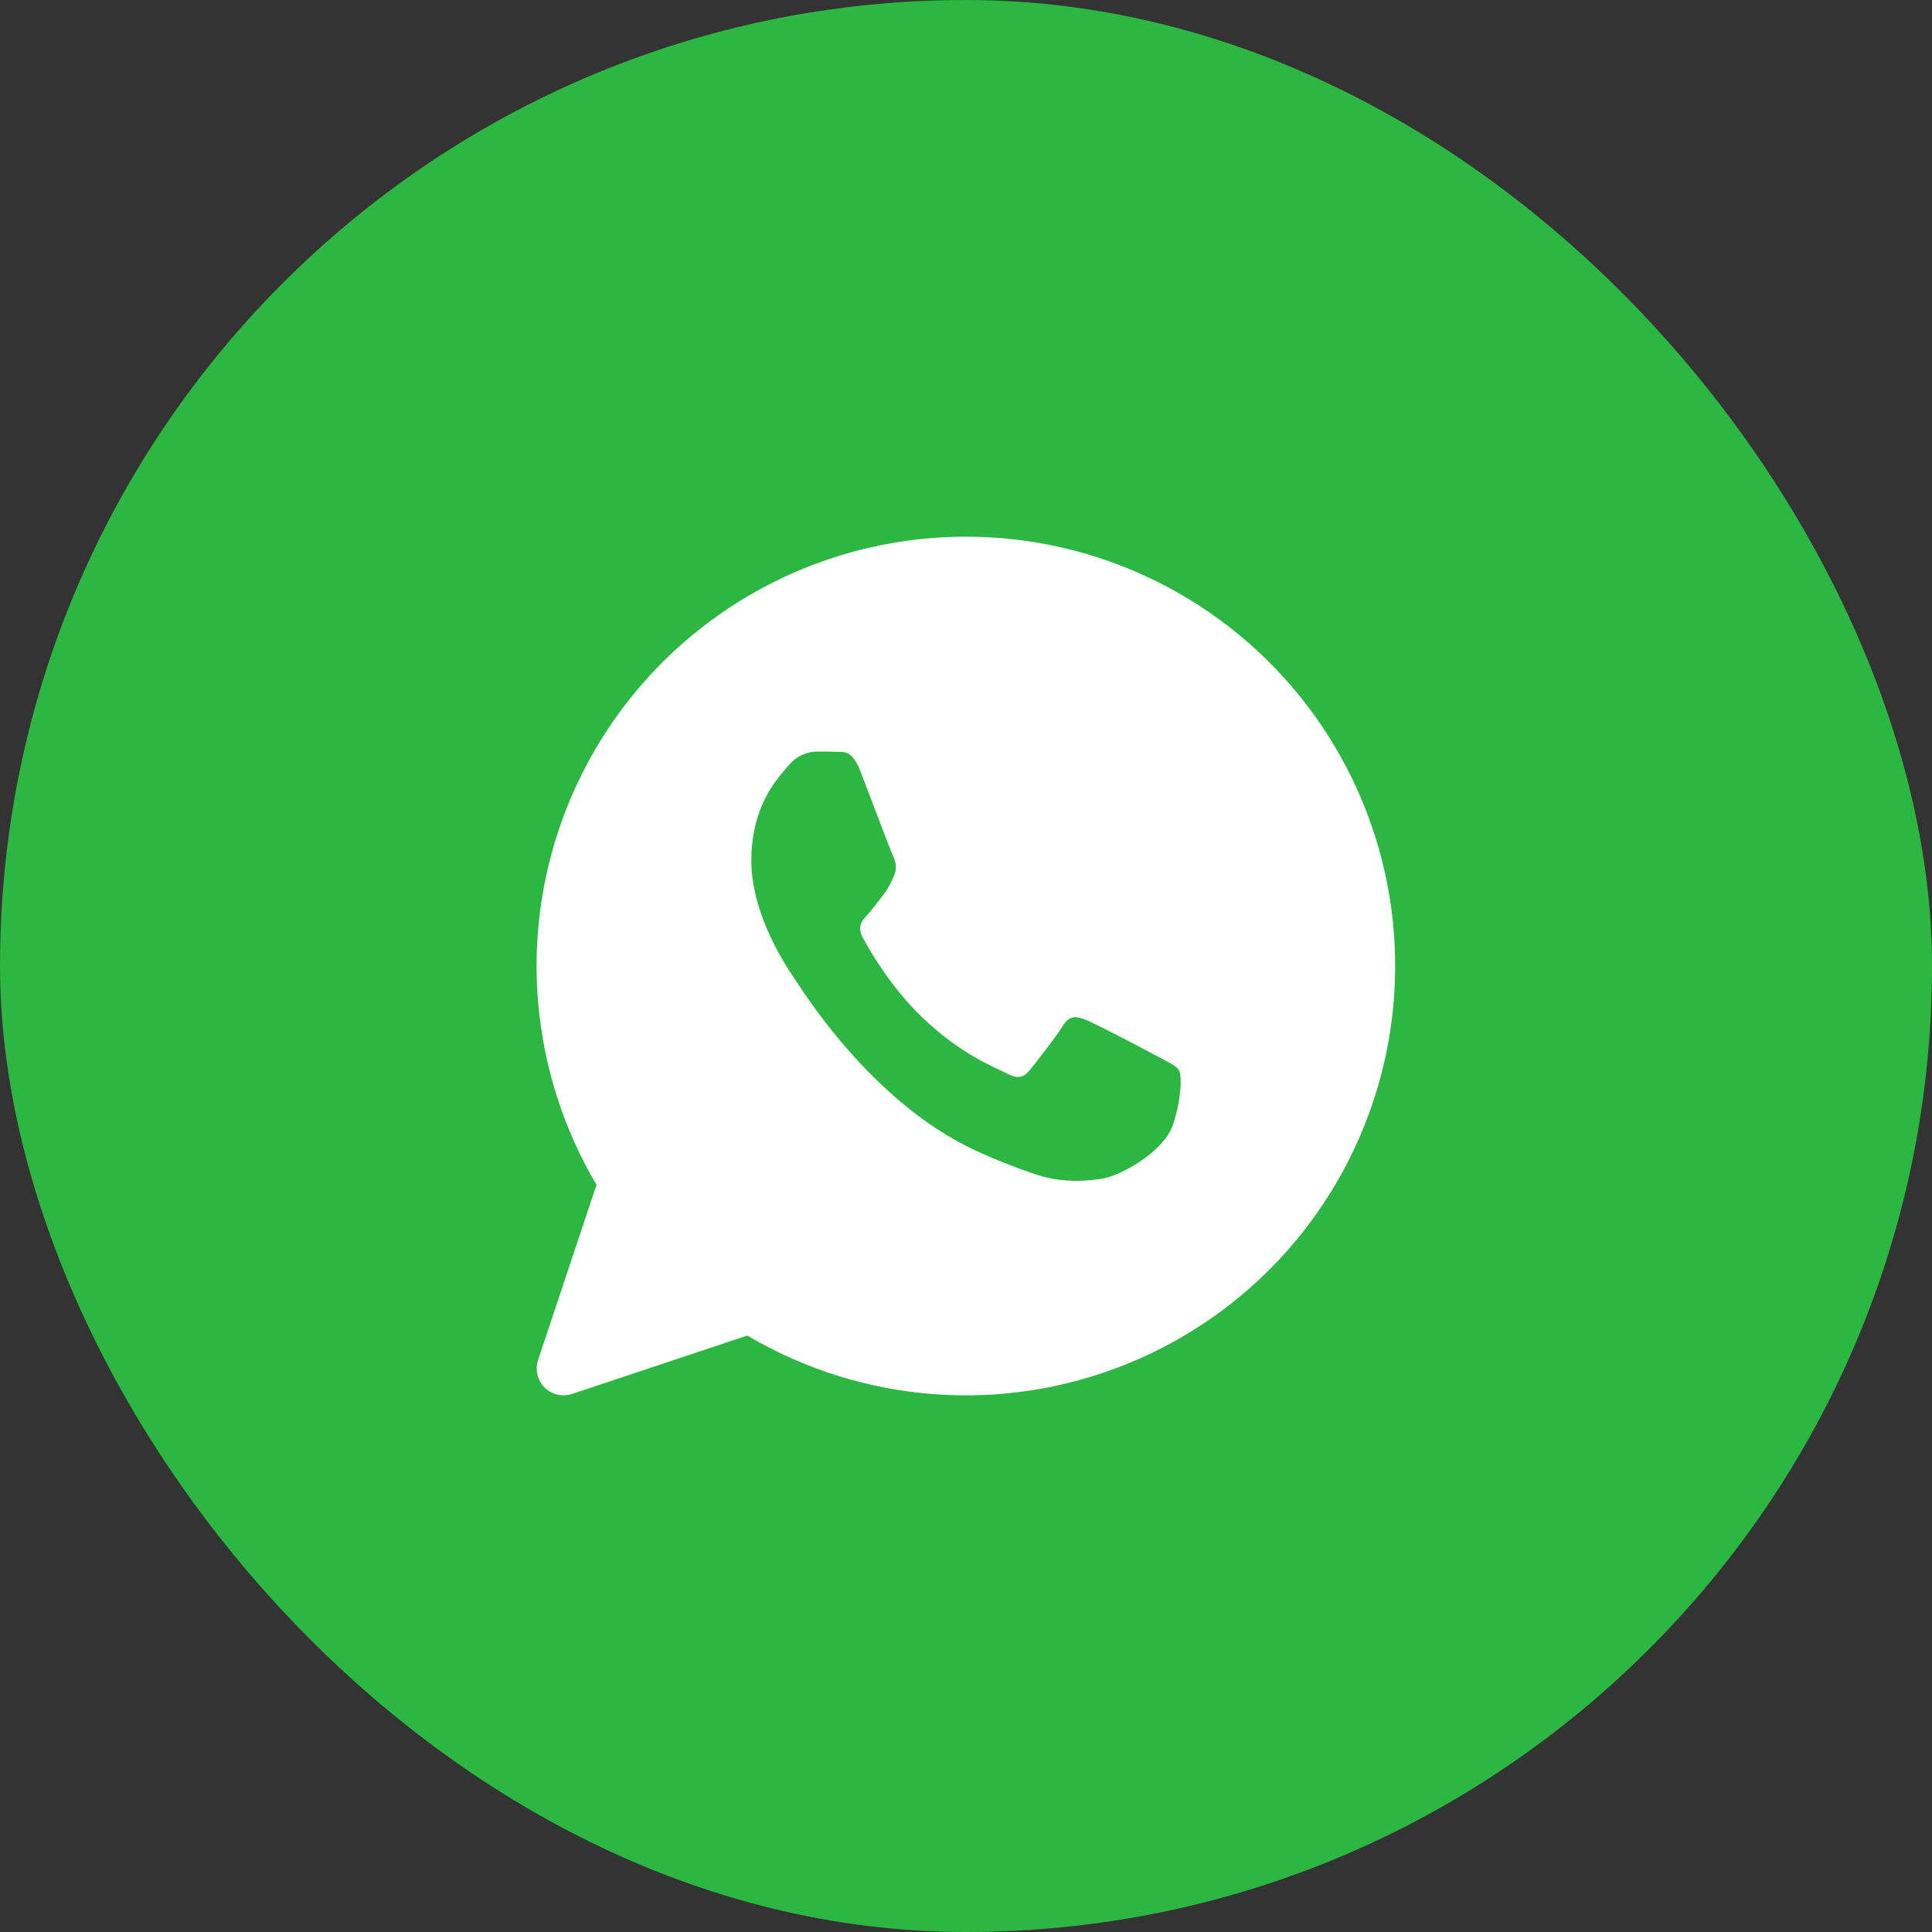
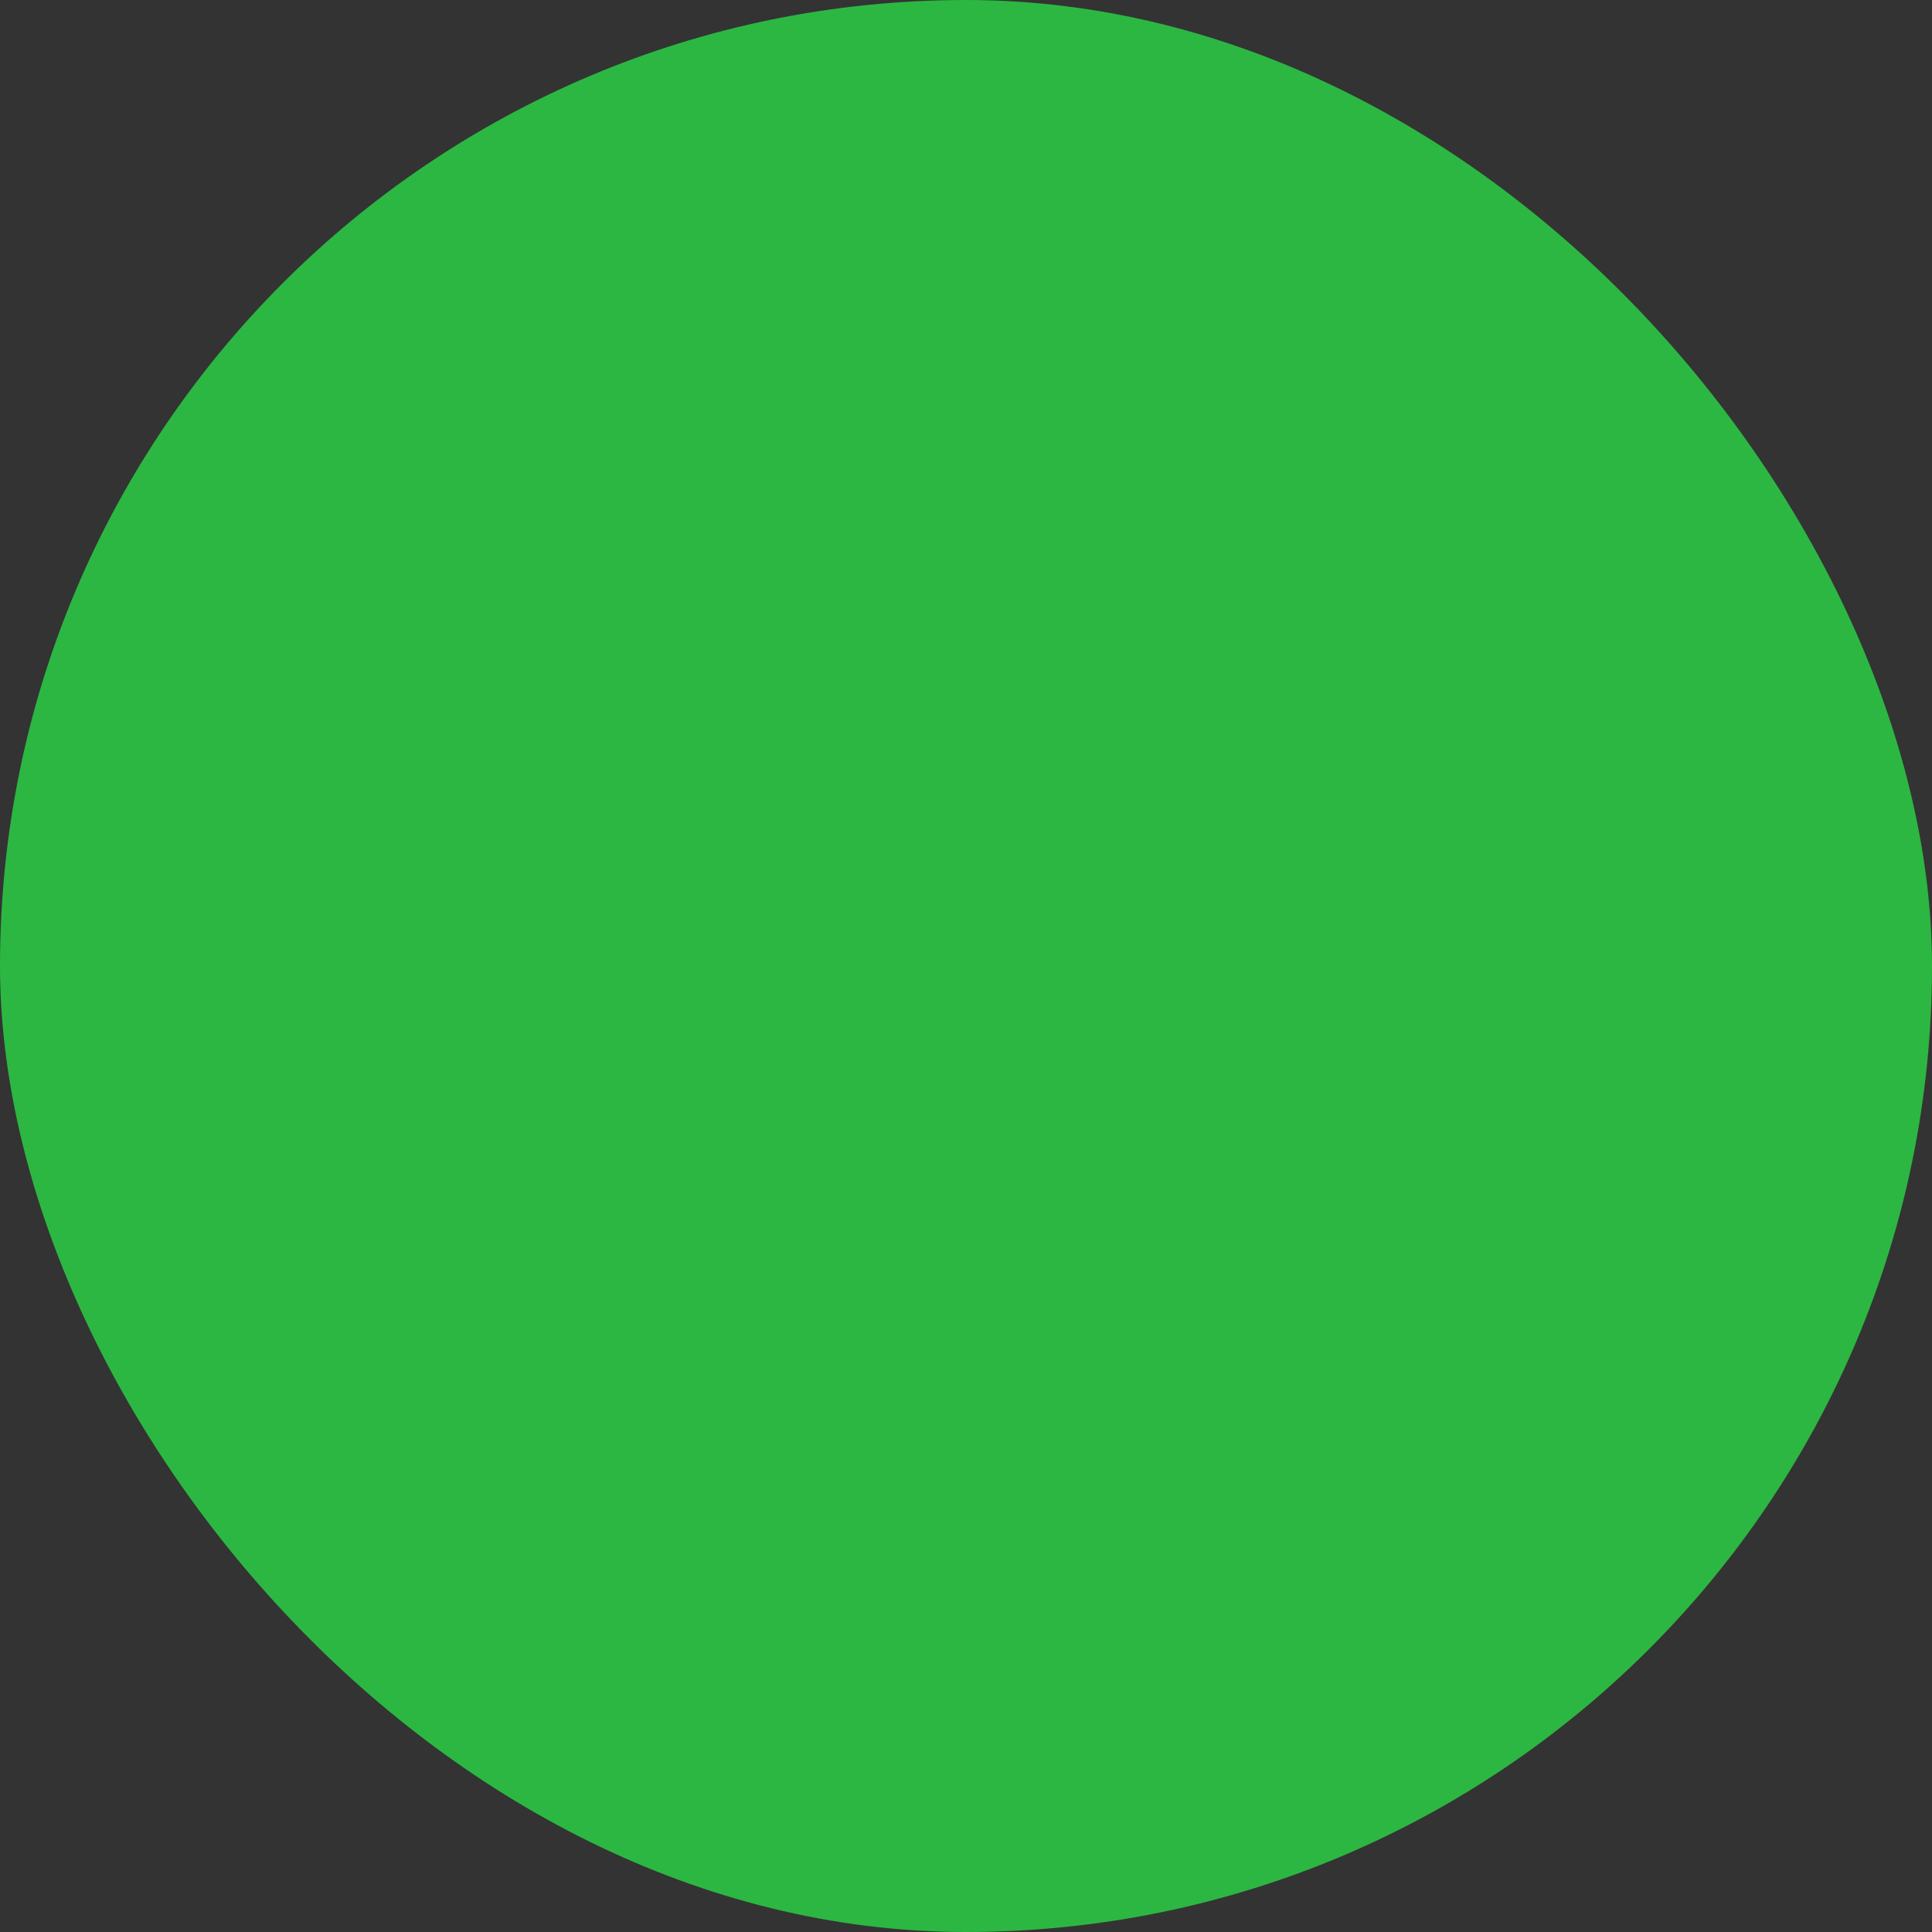
<svg xmlns="http://www.w3.org/2000/svg" width="36" height="36" viewBox="0 0 36 36" fill="none">
  <rect x="0" y="0" width="36" height="36" fill="#333333" stroke="none" />
  <rect width="36" height="36" rx="18" fill="#2CB742" />
  <g clip-path="url(#clip0_528_2162)">
-     <path d="M18 10C19.23 10 20.444 10.285 21.547 10.831C22.65 11.377 23.612 12.17 24.358 13.148C25.104 14.127 25.615 15.264 25.85 16.472C26.085 17.68 26.038 18.925 25.713 20.112C25.388 21.299 24.794 22.395 23.977 23.315C23.159 24.235 22.141 24.953 21 25.415C19.86 25.877 18.628 26.07 17.401 25.978C16.174 25.886 14.984 25.512 13.925 24.886L10.658 25.974C10.57 26.003 10.476 26.007 10.385 25.986C10.295 25.965 10.213 25.919 10.147 25.853C10.082 25.787 10.035 25.705 10.014 25.615C9.993 25.524 9.997 25.43 10.026 25.342L11.115 22.076C10.396 20.861 10.011 19.477 9.999 18.066C9.987 16.654 10.35 15.264 11.049 14.038C11.748 12.811 12.76 11.791 13.98 11.082C15.201 10.373 16.588 10 18 10ZM15.214 14.004C15.112 14.007 15.012 14.033 14.922 14.079C14.831 14.125 14.751 14.19 14.688 14.27C14.508 14.481 14 14.995 14 16.037C14 17.081 14.705 18.091 14.804 18.233C14.902 18.371 16.192 20.513 18.167 21.433C18.534 21.603 18.907 21.752 19.287 21.879C19.759 22.039 20.189 22.018 20.529 21.964C20.908 21.904 21.693 21.451 21.858 20.954C22.021 20.461 22.021 20.036 21.971 19.947C21.922 19.859 21.791 19.805 21.593 19.697C21.397 19.592 20.428 19.079 20.248 19.01C20.068 18.937 19.936 18.904 19.805 19.115C19.673 19.328 19.298 19.806 19.182 19.947C19.069 20.086 18.952 20.106 18.757 20C18.559 19.895 17.926 19.67 17.173 18.946C16.588 18.385 16.193 17.688 16.079 17.477C15.963 17.264 16.066 17.151 16.164 17.044C16.254 16.95 16.362 16.798 16.46 16.673C16.557 16.551 16.592 16.463 16.658 16.32C16.722 16.179 16.689 16.054 16.64 15.949C16.591 15.844 16.197 14.797 16.033 14.372C15.873 13.959 15.71 14.017 15.59 14.009C15.476 14.004 15.345 14.004 15.214 14.004Z" fill="white" />
-   </g>
+     </g>
  <defs>
    <clipPath id="clip0_528_2162">
-       <rect width="16" height="16" fill="white" transform="translate(10 10)" />
-     </clipPath>
+       </clipPath>
  </defs>
</svg>